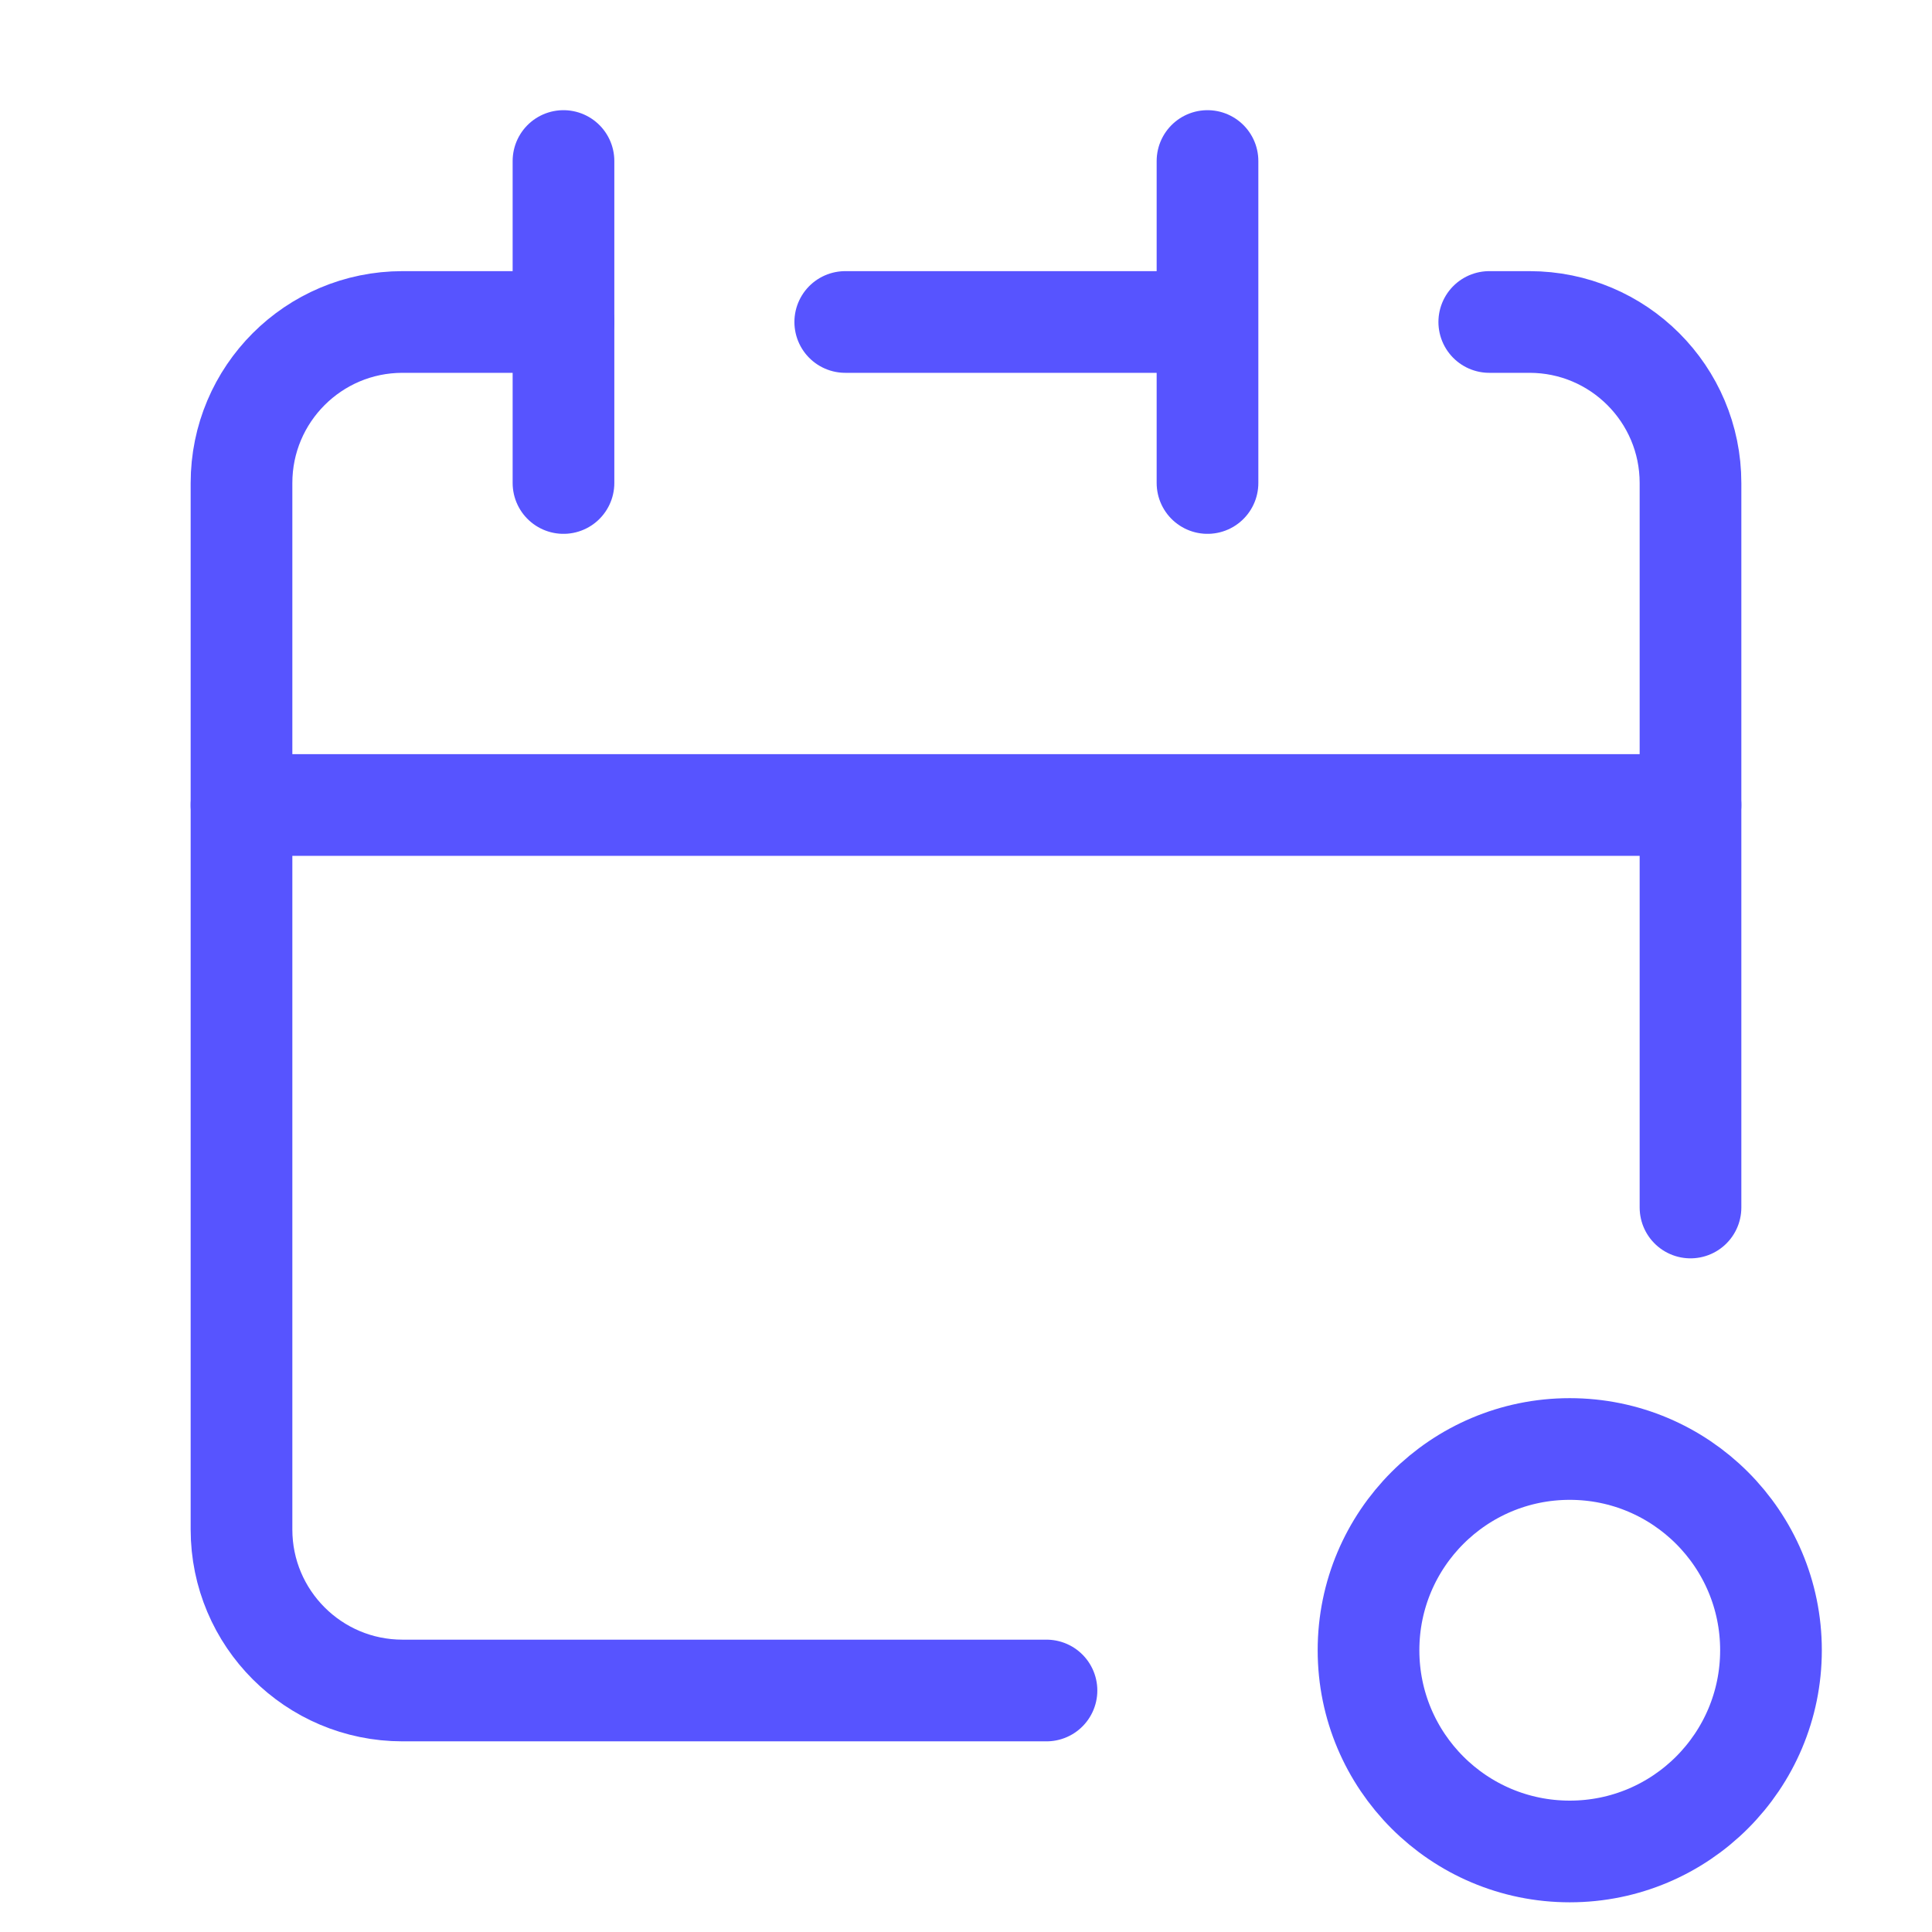
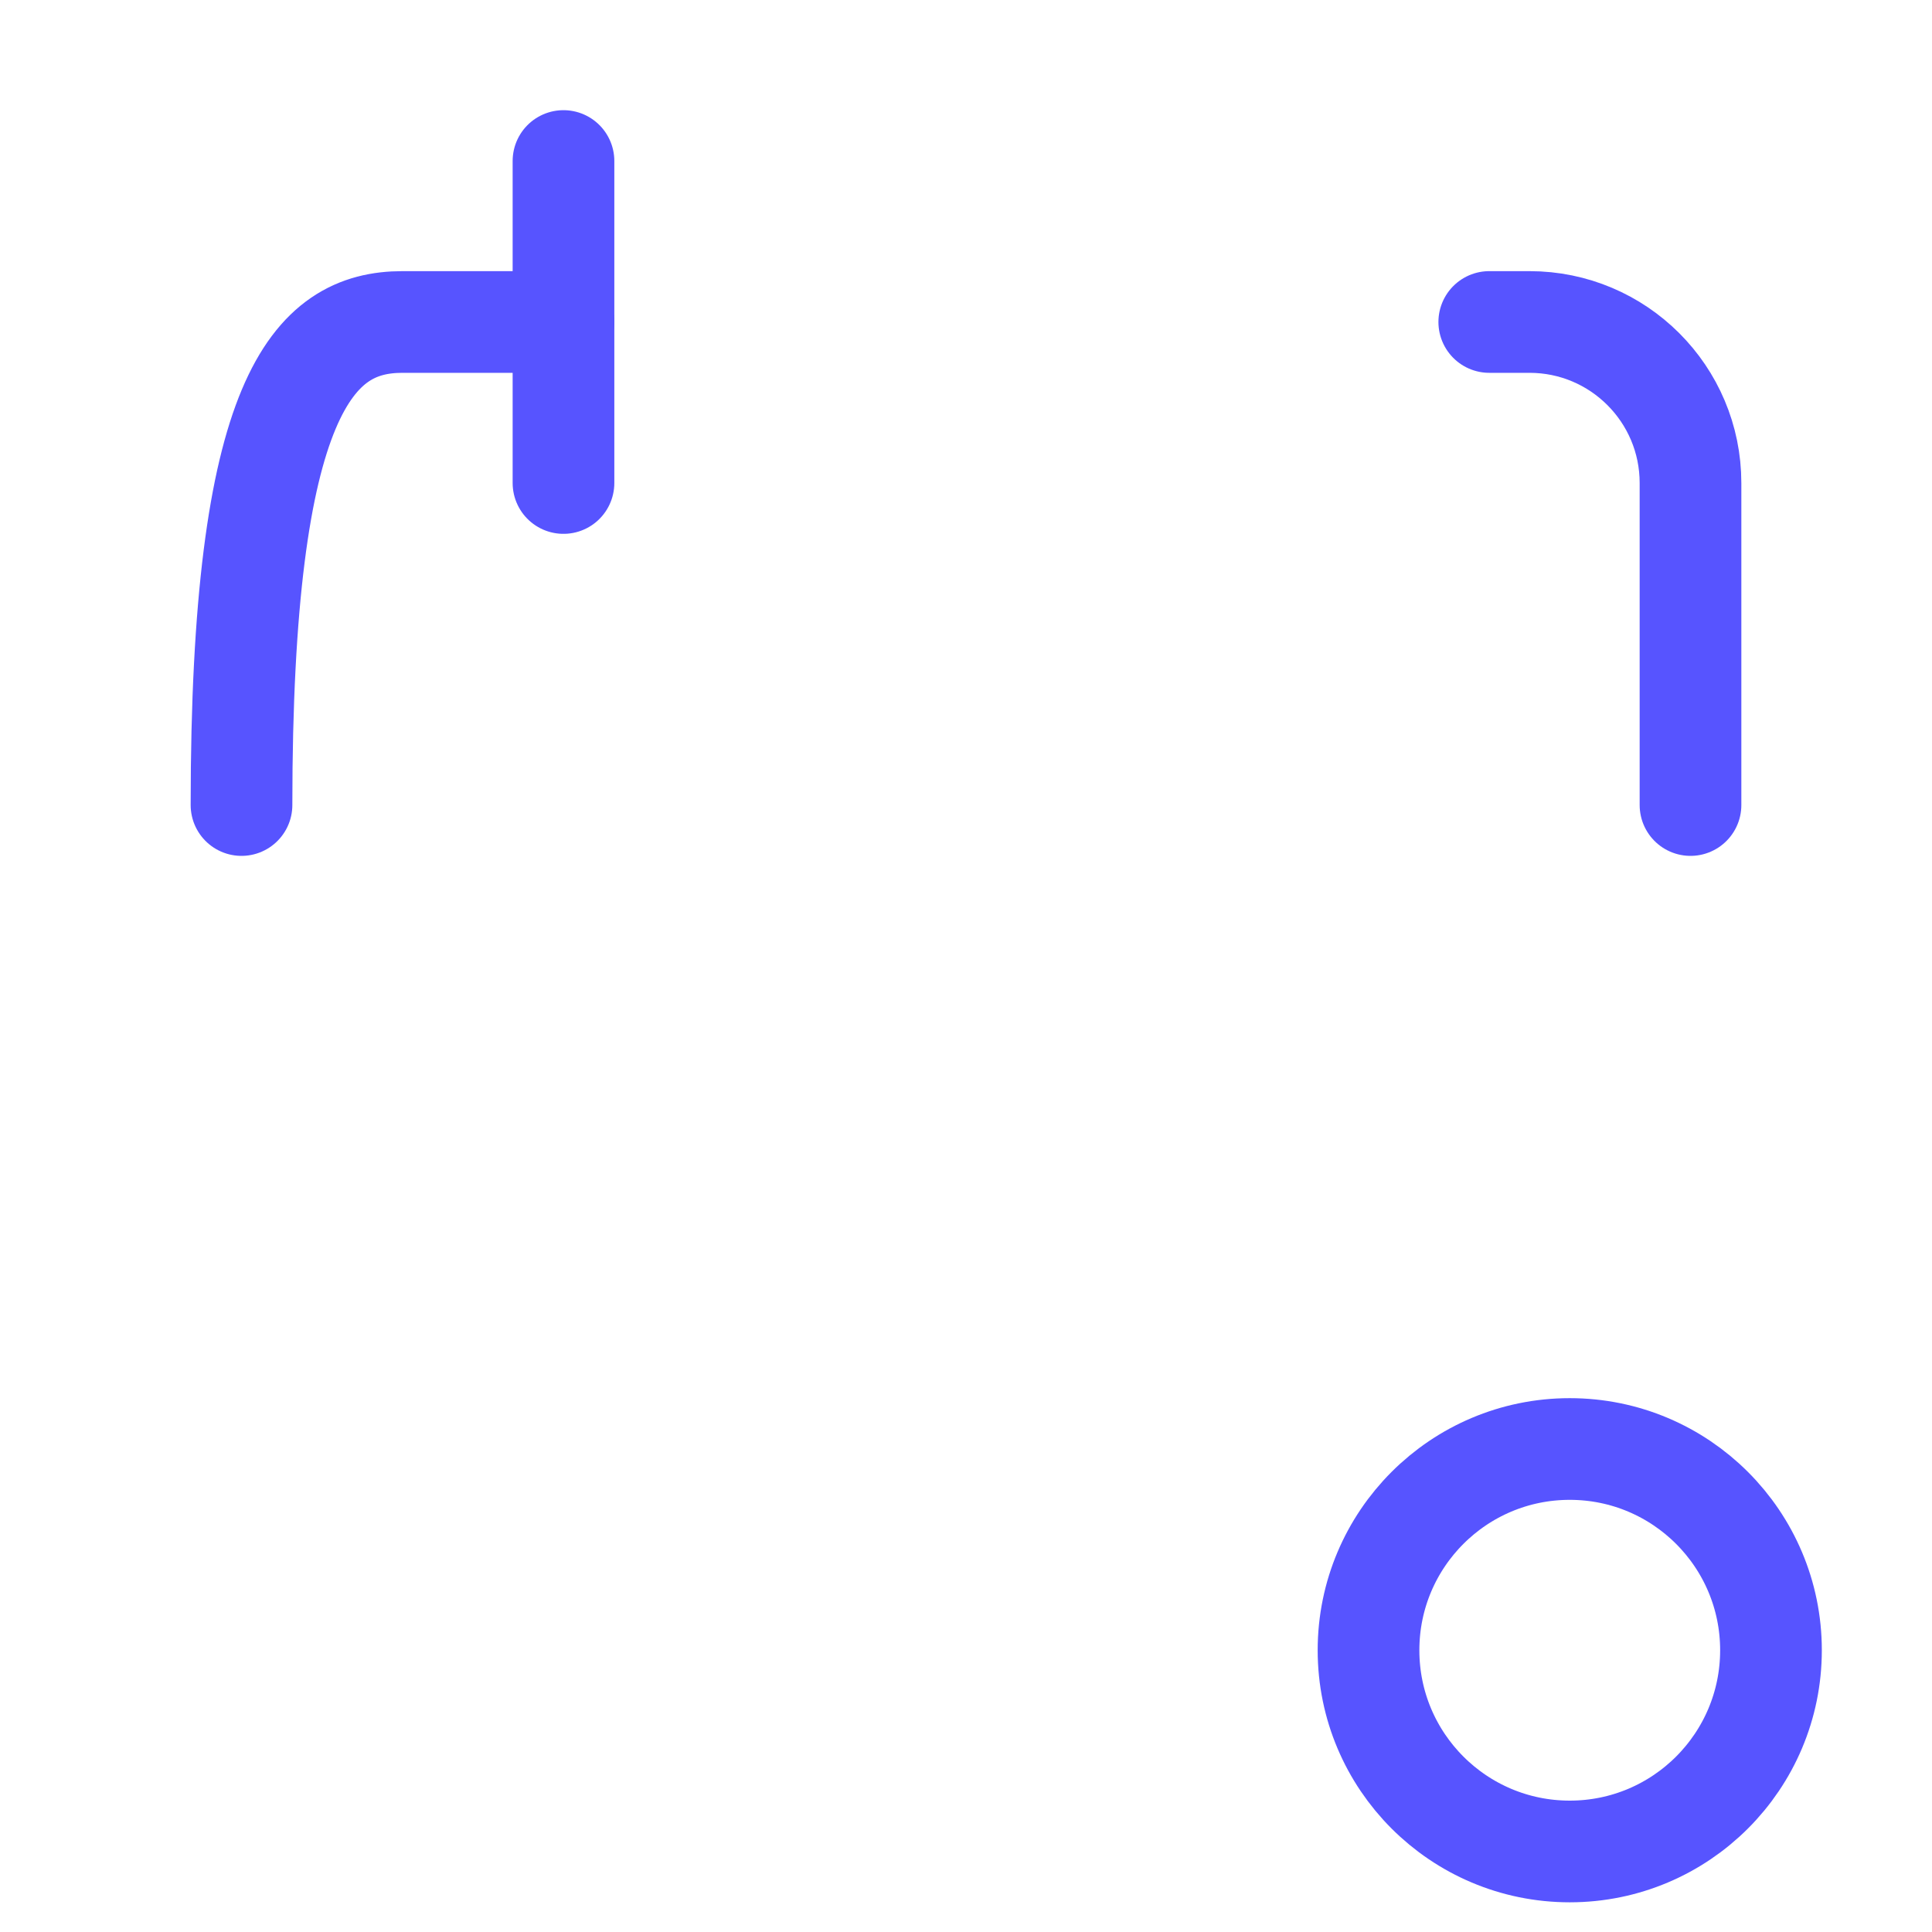
<svg xmlns="http://www.w3.org/2000/svg" width="38" height="38" viewBox="0 0 38 38" fill="none">
-   <path d="M20.583 33.25H7.917C6.168 33.25 4.75 31.832 4.75 30.083V15.833H33.25V23.75M23.75 6.333V3.167M23.75 6.333V9.5M23.75 6.333H16.625" stroke="#5754FF" stroke-width="2" stroke-linecap="round" stroke-linejoin="round" />
-   <path d="M4.75 15.834V9.5C4.75 7.751 6.168 6.333 7.917 6.333H11.083" stroke="#5754FF" stroke-width="2" stroke-linecap="round" stroke-linejoin="round" />
+   <path d="M4.75 15.834C4.75 7.751 6.168 6.333 7.917 6.333H11.083" stroke="#5754FF" stroke-width="2" stroke-linecap="round" stroke-linejoin="round" />
  <path d="M11.083 3.167V9.5" stroke="#5754FF" stroke-width="2" stroke-linecap="round" stroke-linejoin="round" />
  <path d="M33.25 15.834V9.5C33.25 7.751 31.832 6.333 30.083 6.333H29.292" stroke="#5754FF" stroke-width="2" stroke-linecap="round" stroke-linejoin="round" />
  <circle cx="30.875" cy="32.458" r="3.958" stroke="#5754FF" stroke-width="2" stroke-linecap="round" stroke-linejoin="round" />
</svg>